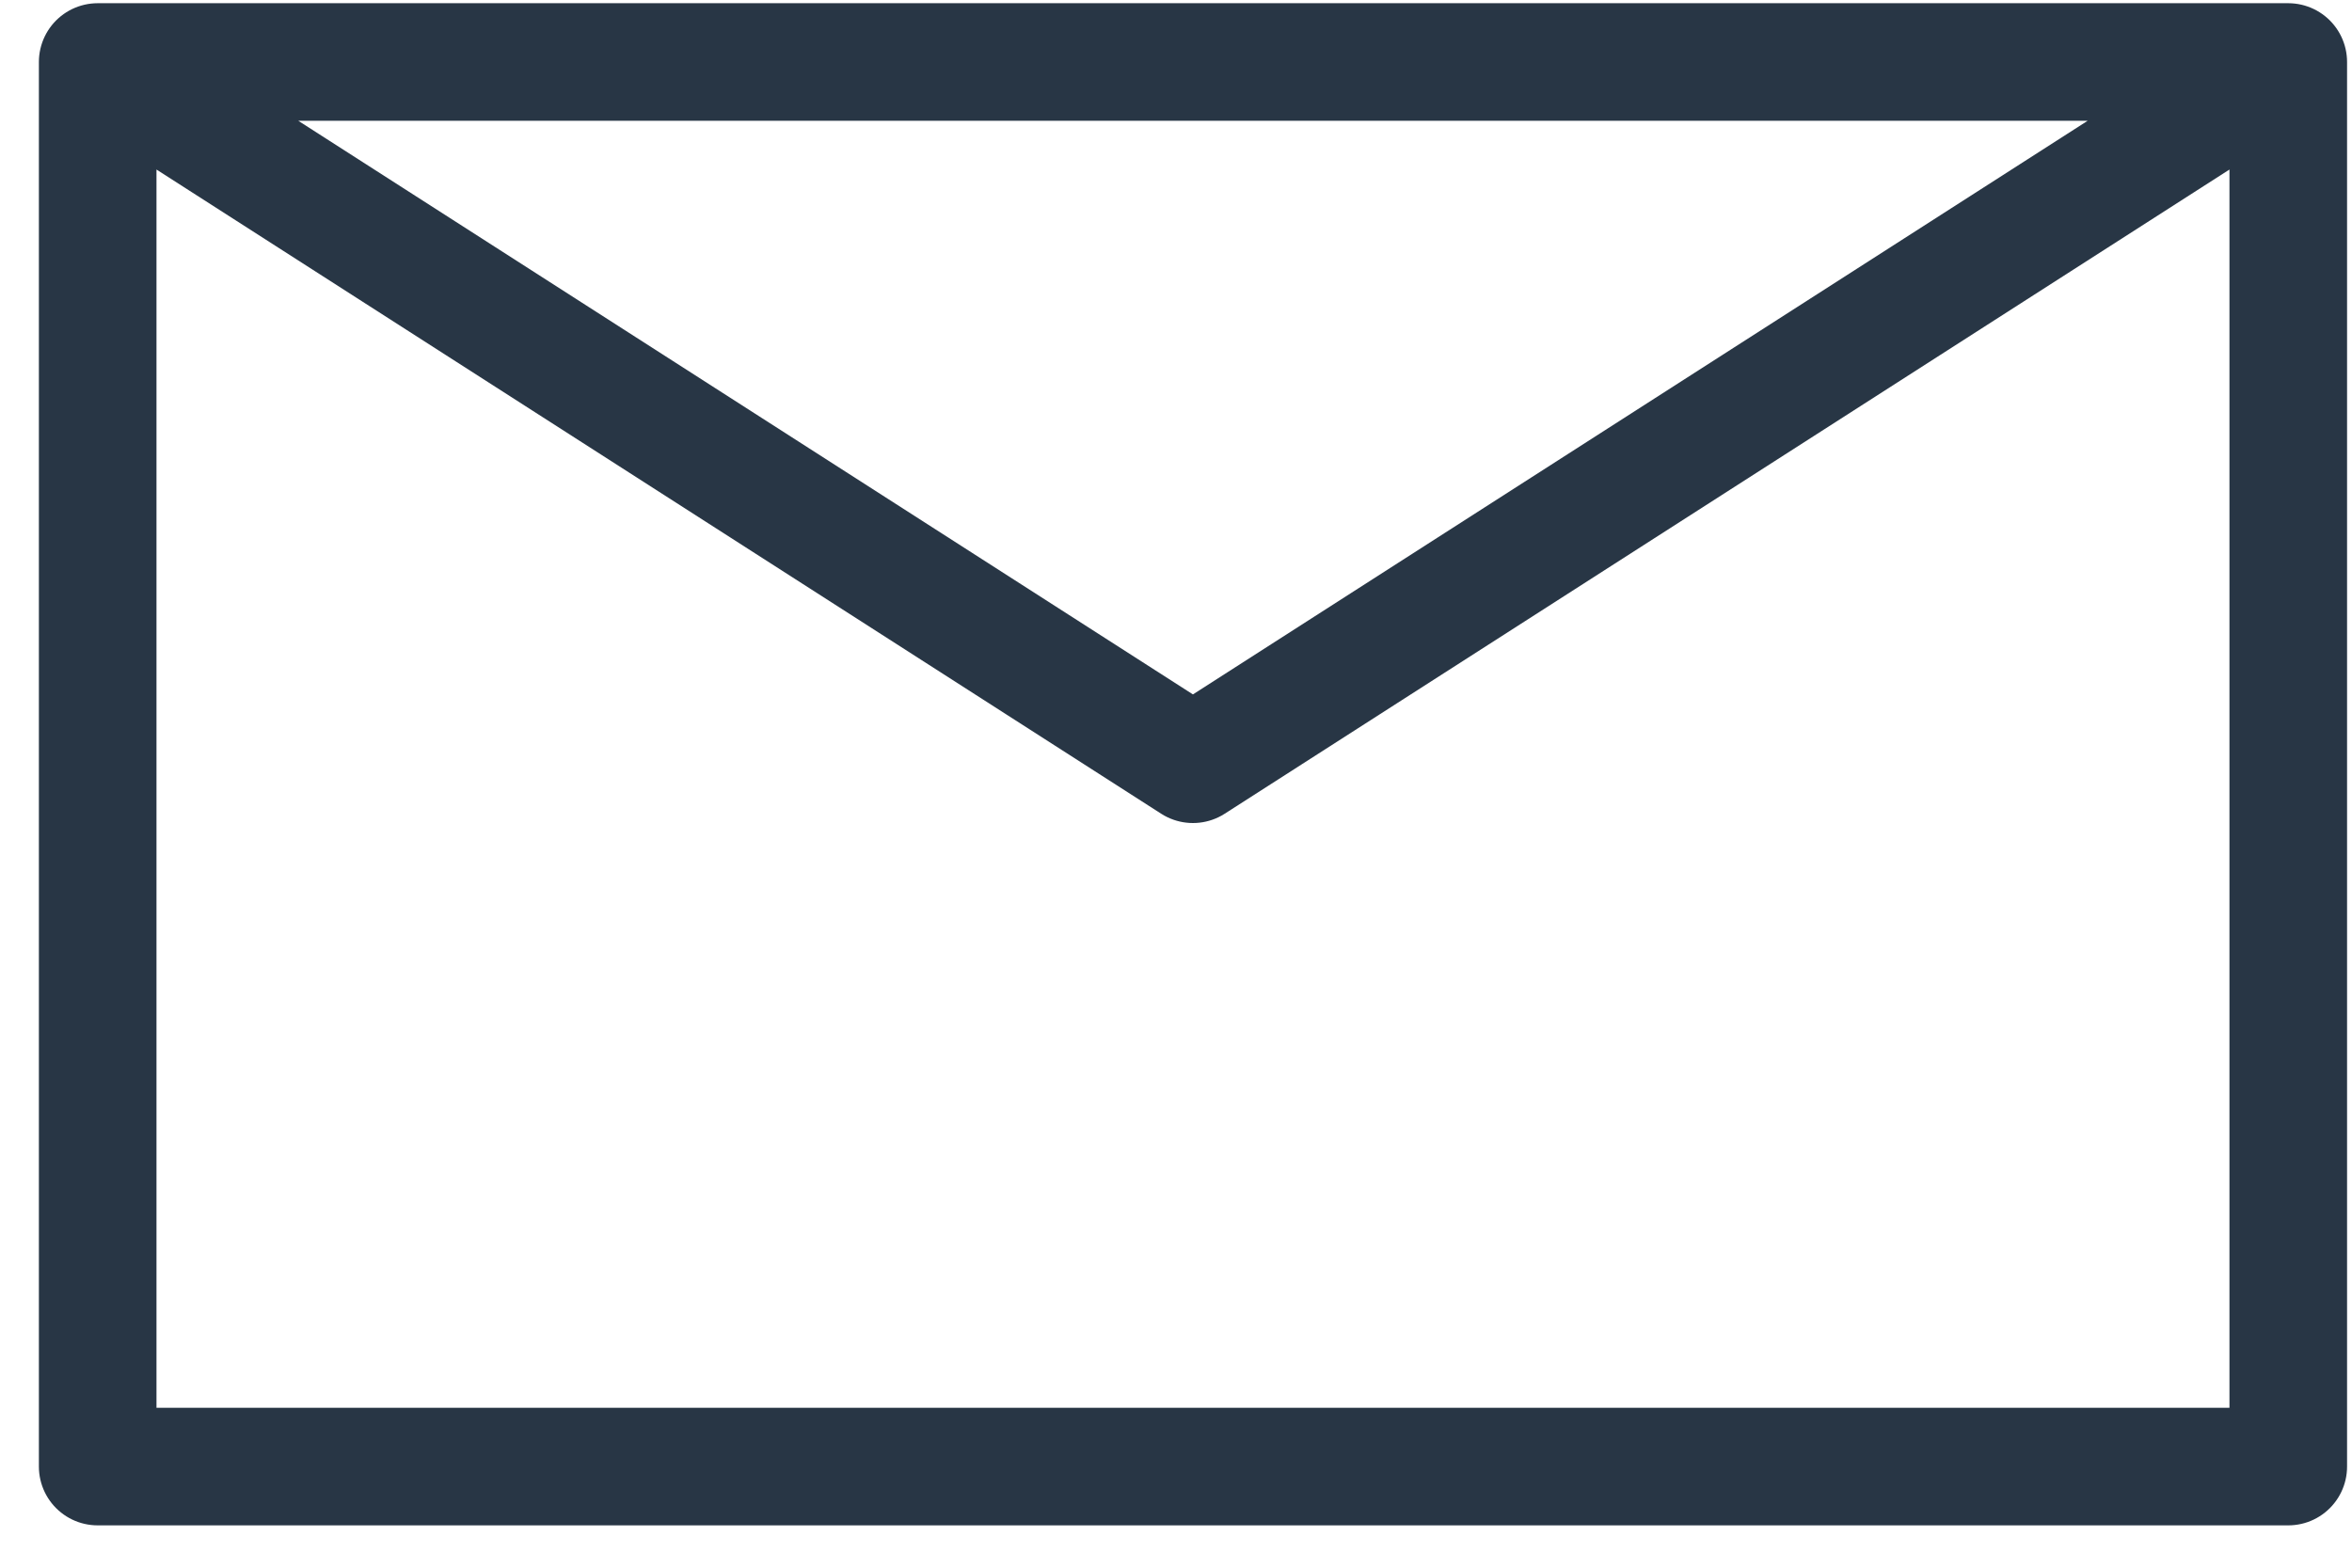
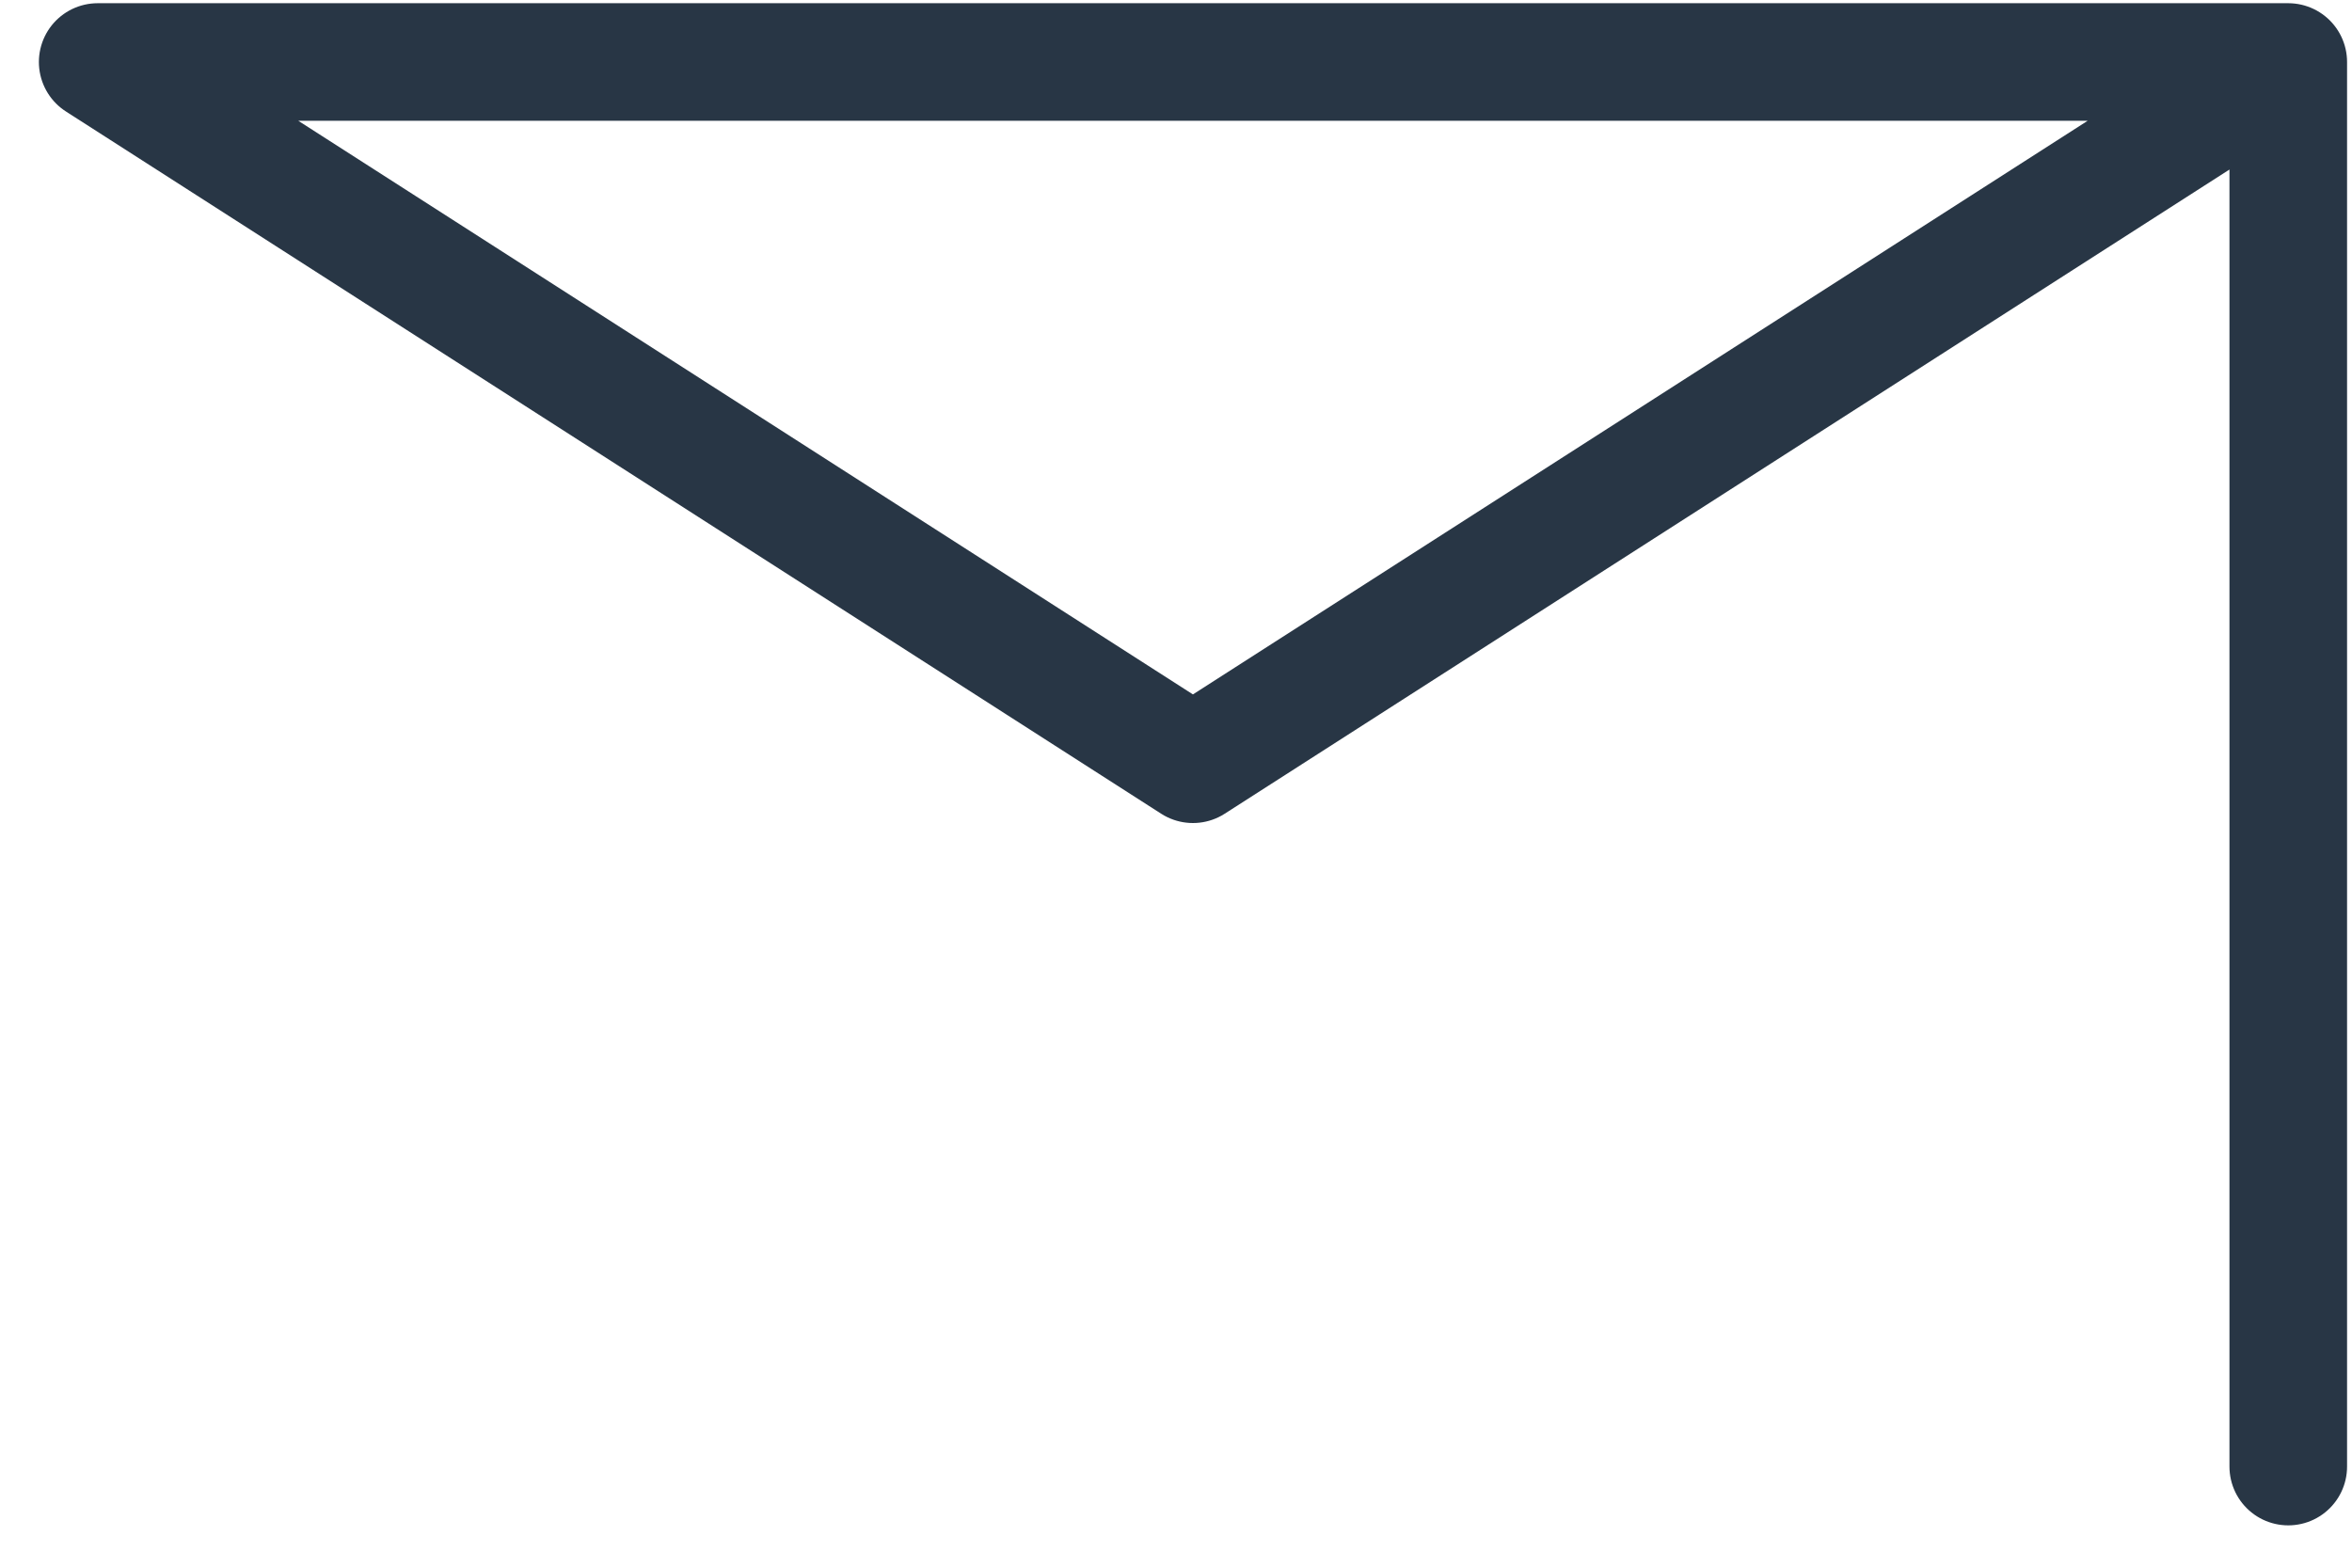
<svg xmlns="http://www.w3.org/2000/svg" width="30" height="20" viewBox="0 0 30 20" fill="none">
-   <path d="M29.187 0.791V18.71H1.246V0.791M29.187 0.791H1.246M29.187 0.791L15.216 9.75L1.246 0.791" stroke="#283645" stroke-width="1.5" stroke-linecap="round" stroke-linejoin="round" />
+   <path d="M29.187 0.791V18.71V0.791M29.187 0.791H1.246M29.187 0.791L15.216 9.75L1.246 0.791" stroke="#283645" stroke-width="1.5" stroke-linecap="round" stroke-linejoin="round" />
</svg>